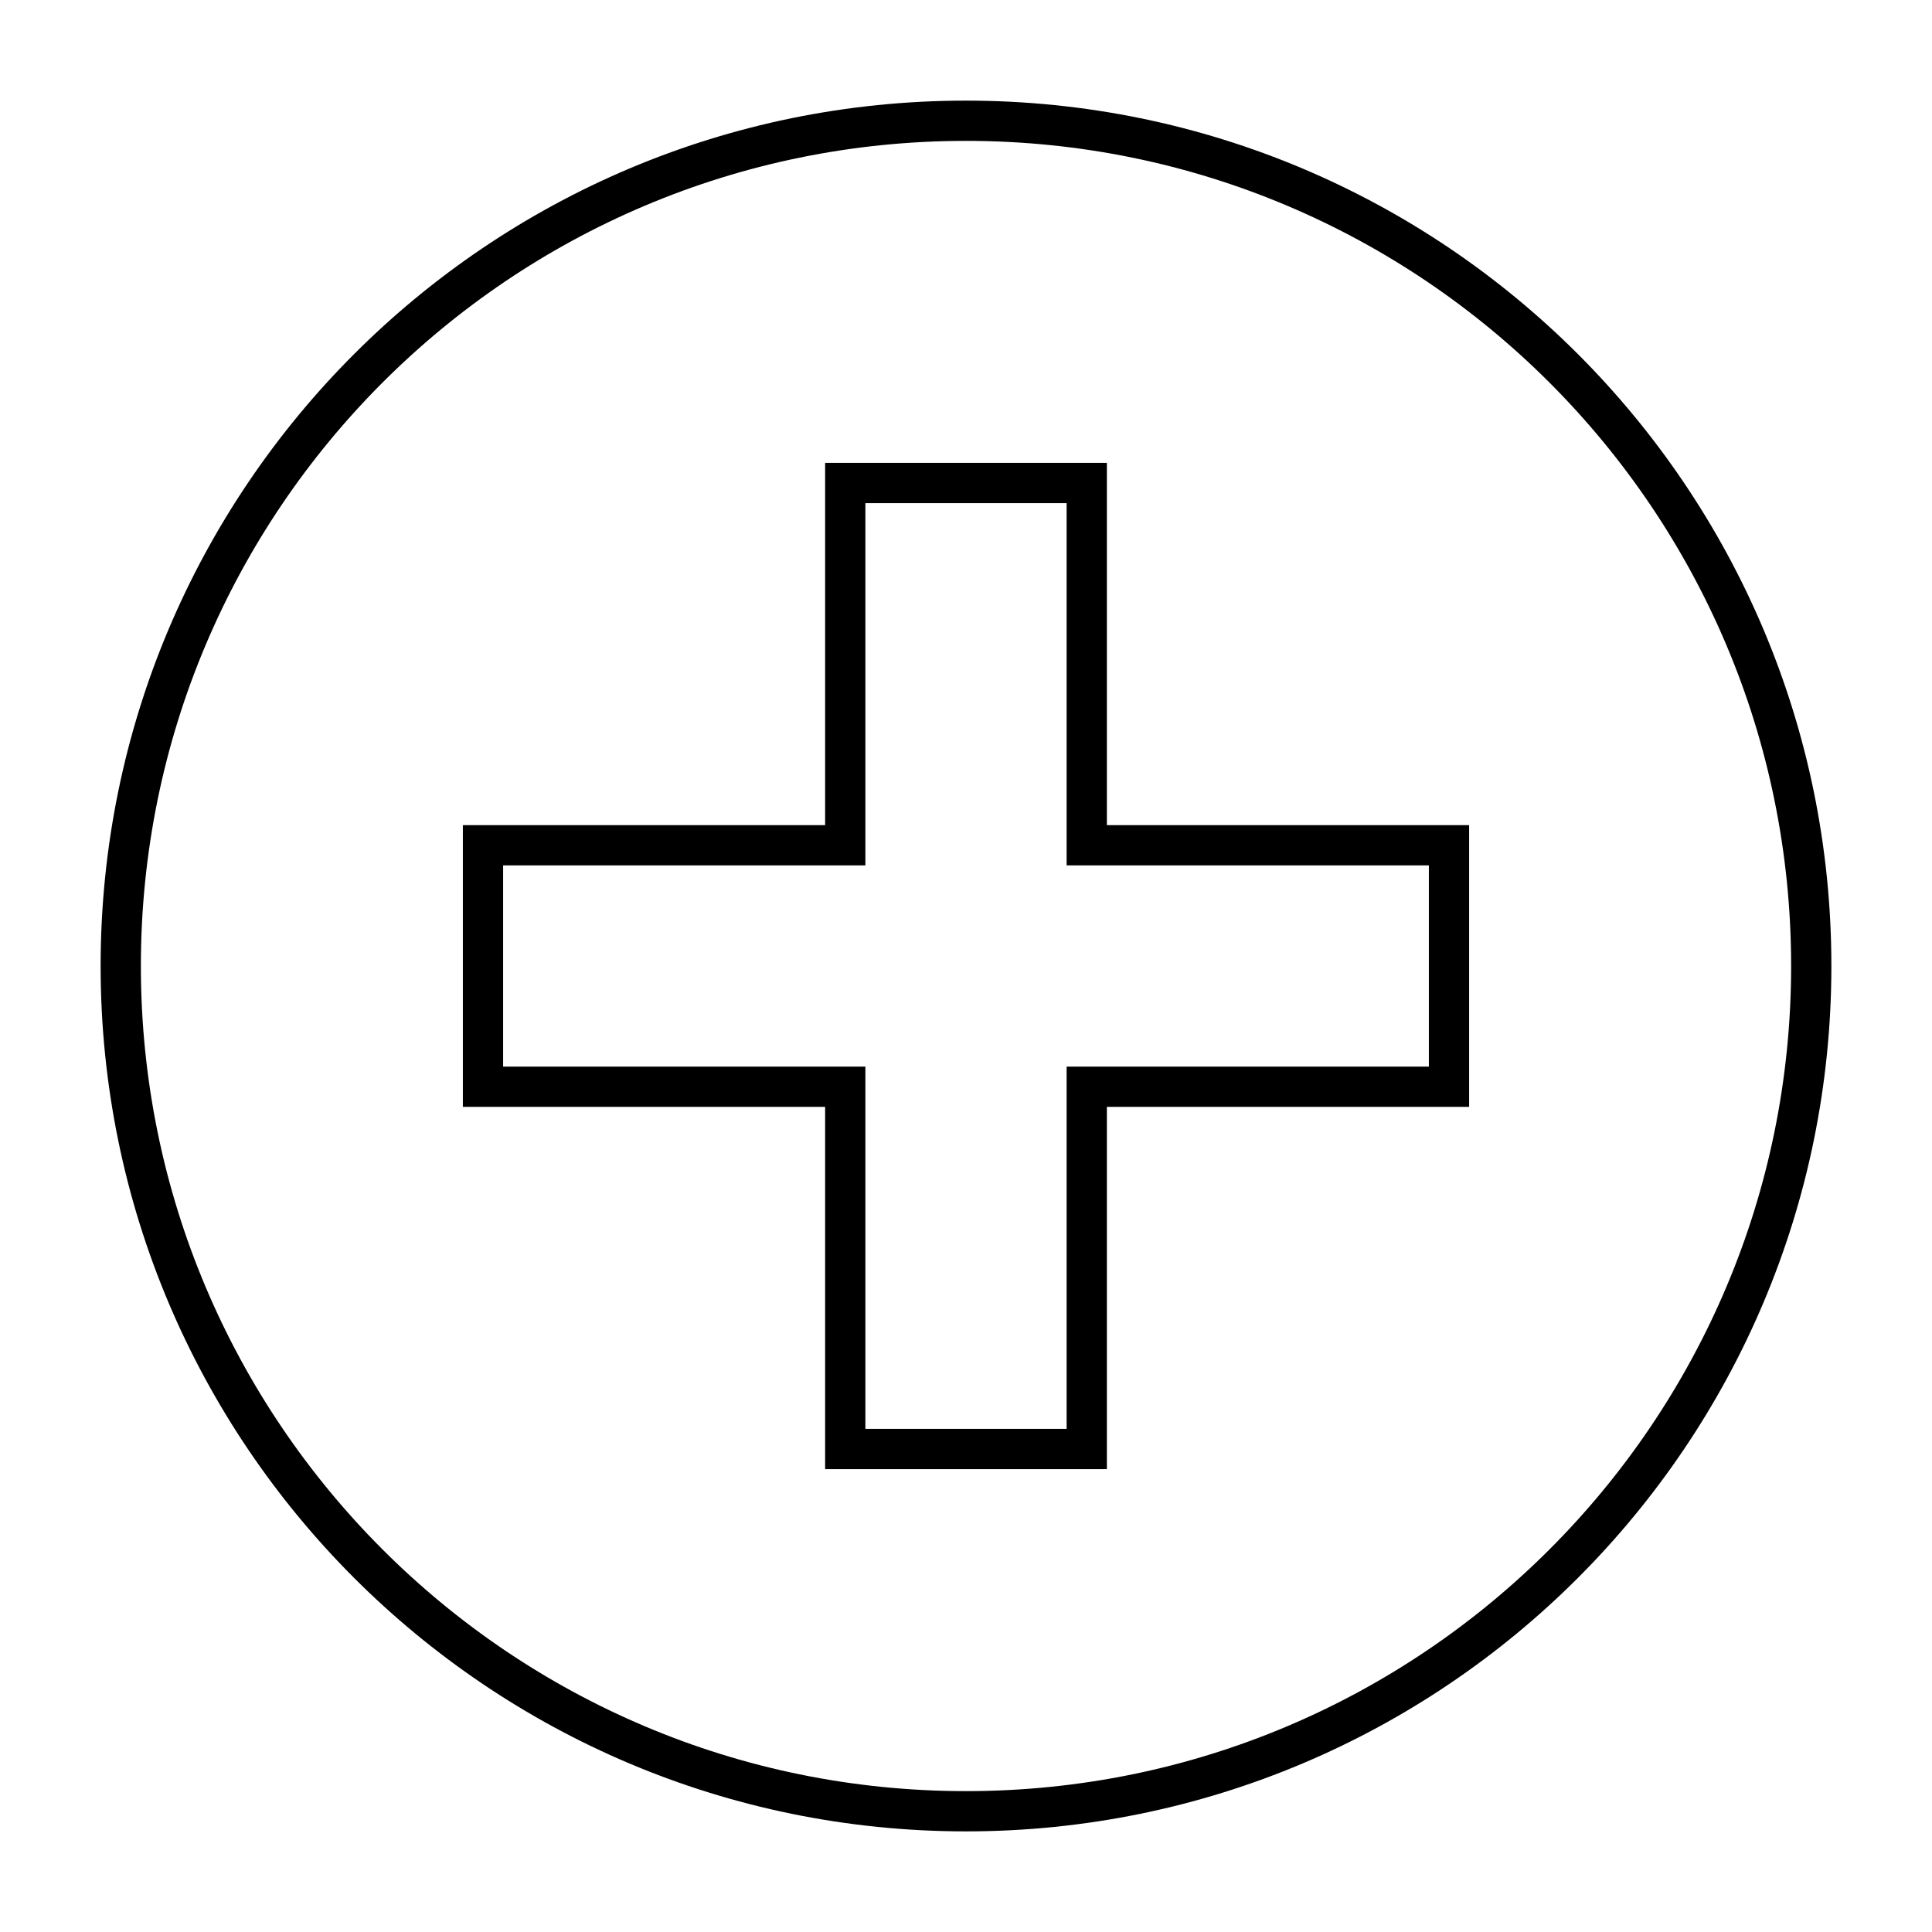
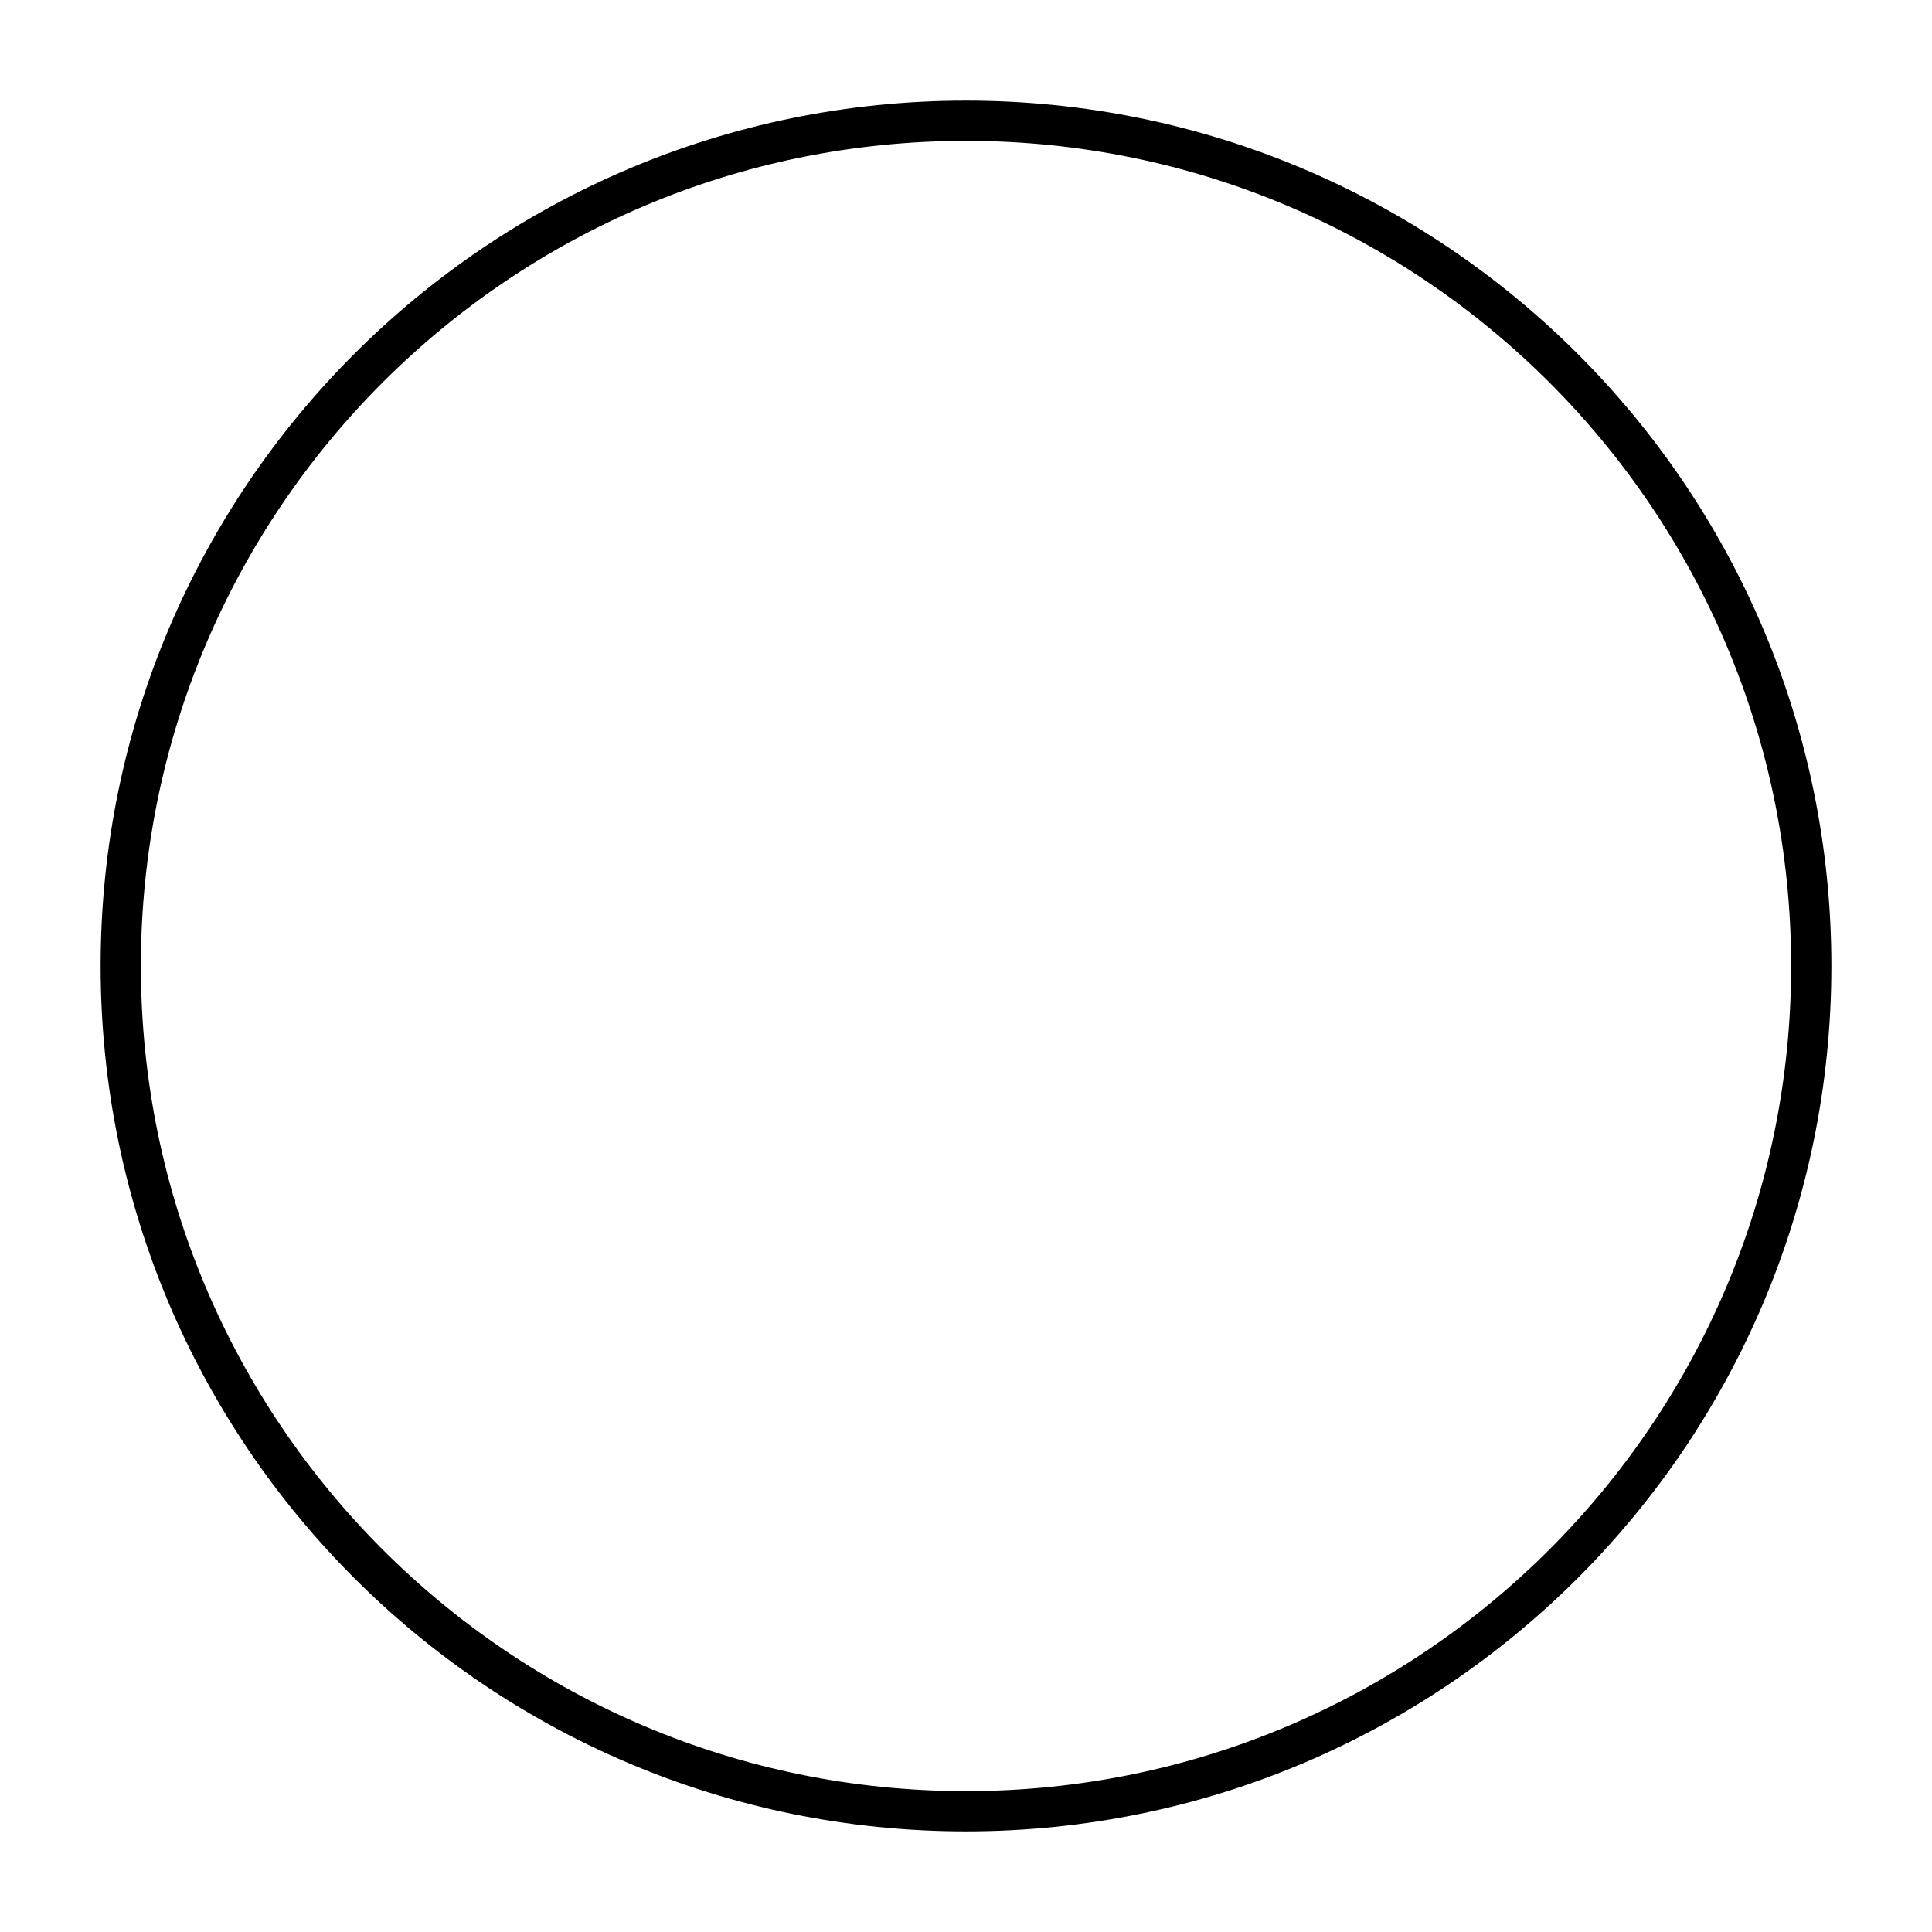
<svg xmlns="http://www.w3.org/2000/svg" width="48" height="48" viewBox="0 0 48 48" fill="none">
  <path d="M24 45C35.598 45 45 35.598 45 24C45 12.402 35.598 3 24 3C12.402 3 3 12.402 3 24C3 35.598 12.402 45 24 45Z" stroke="black" stroke-miterlimit="10" stroke-linecap="round" />
-   <path d="M36 21H27V12H21V21H12V27H21V36H27V27H36V21Z" stroke="black" stroke-miterlimit="10" stroke-linecap="round" />
</svg>